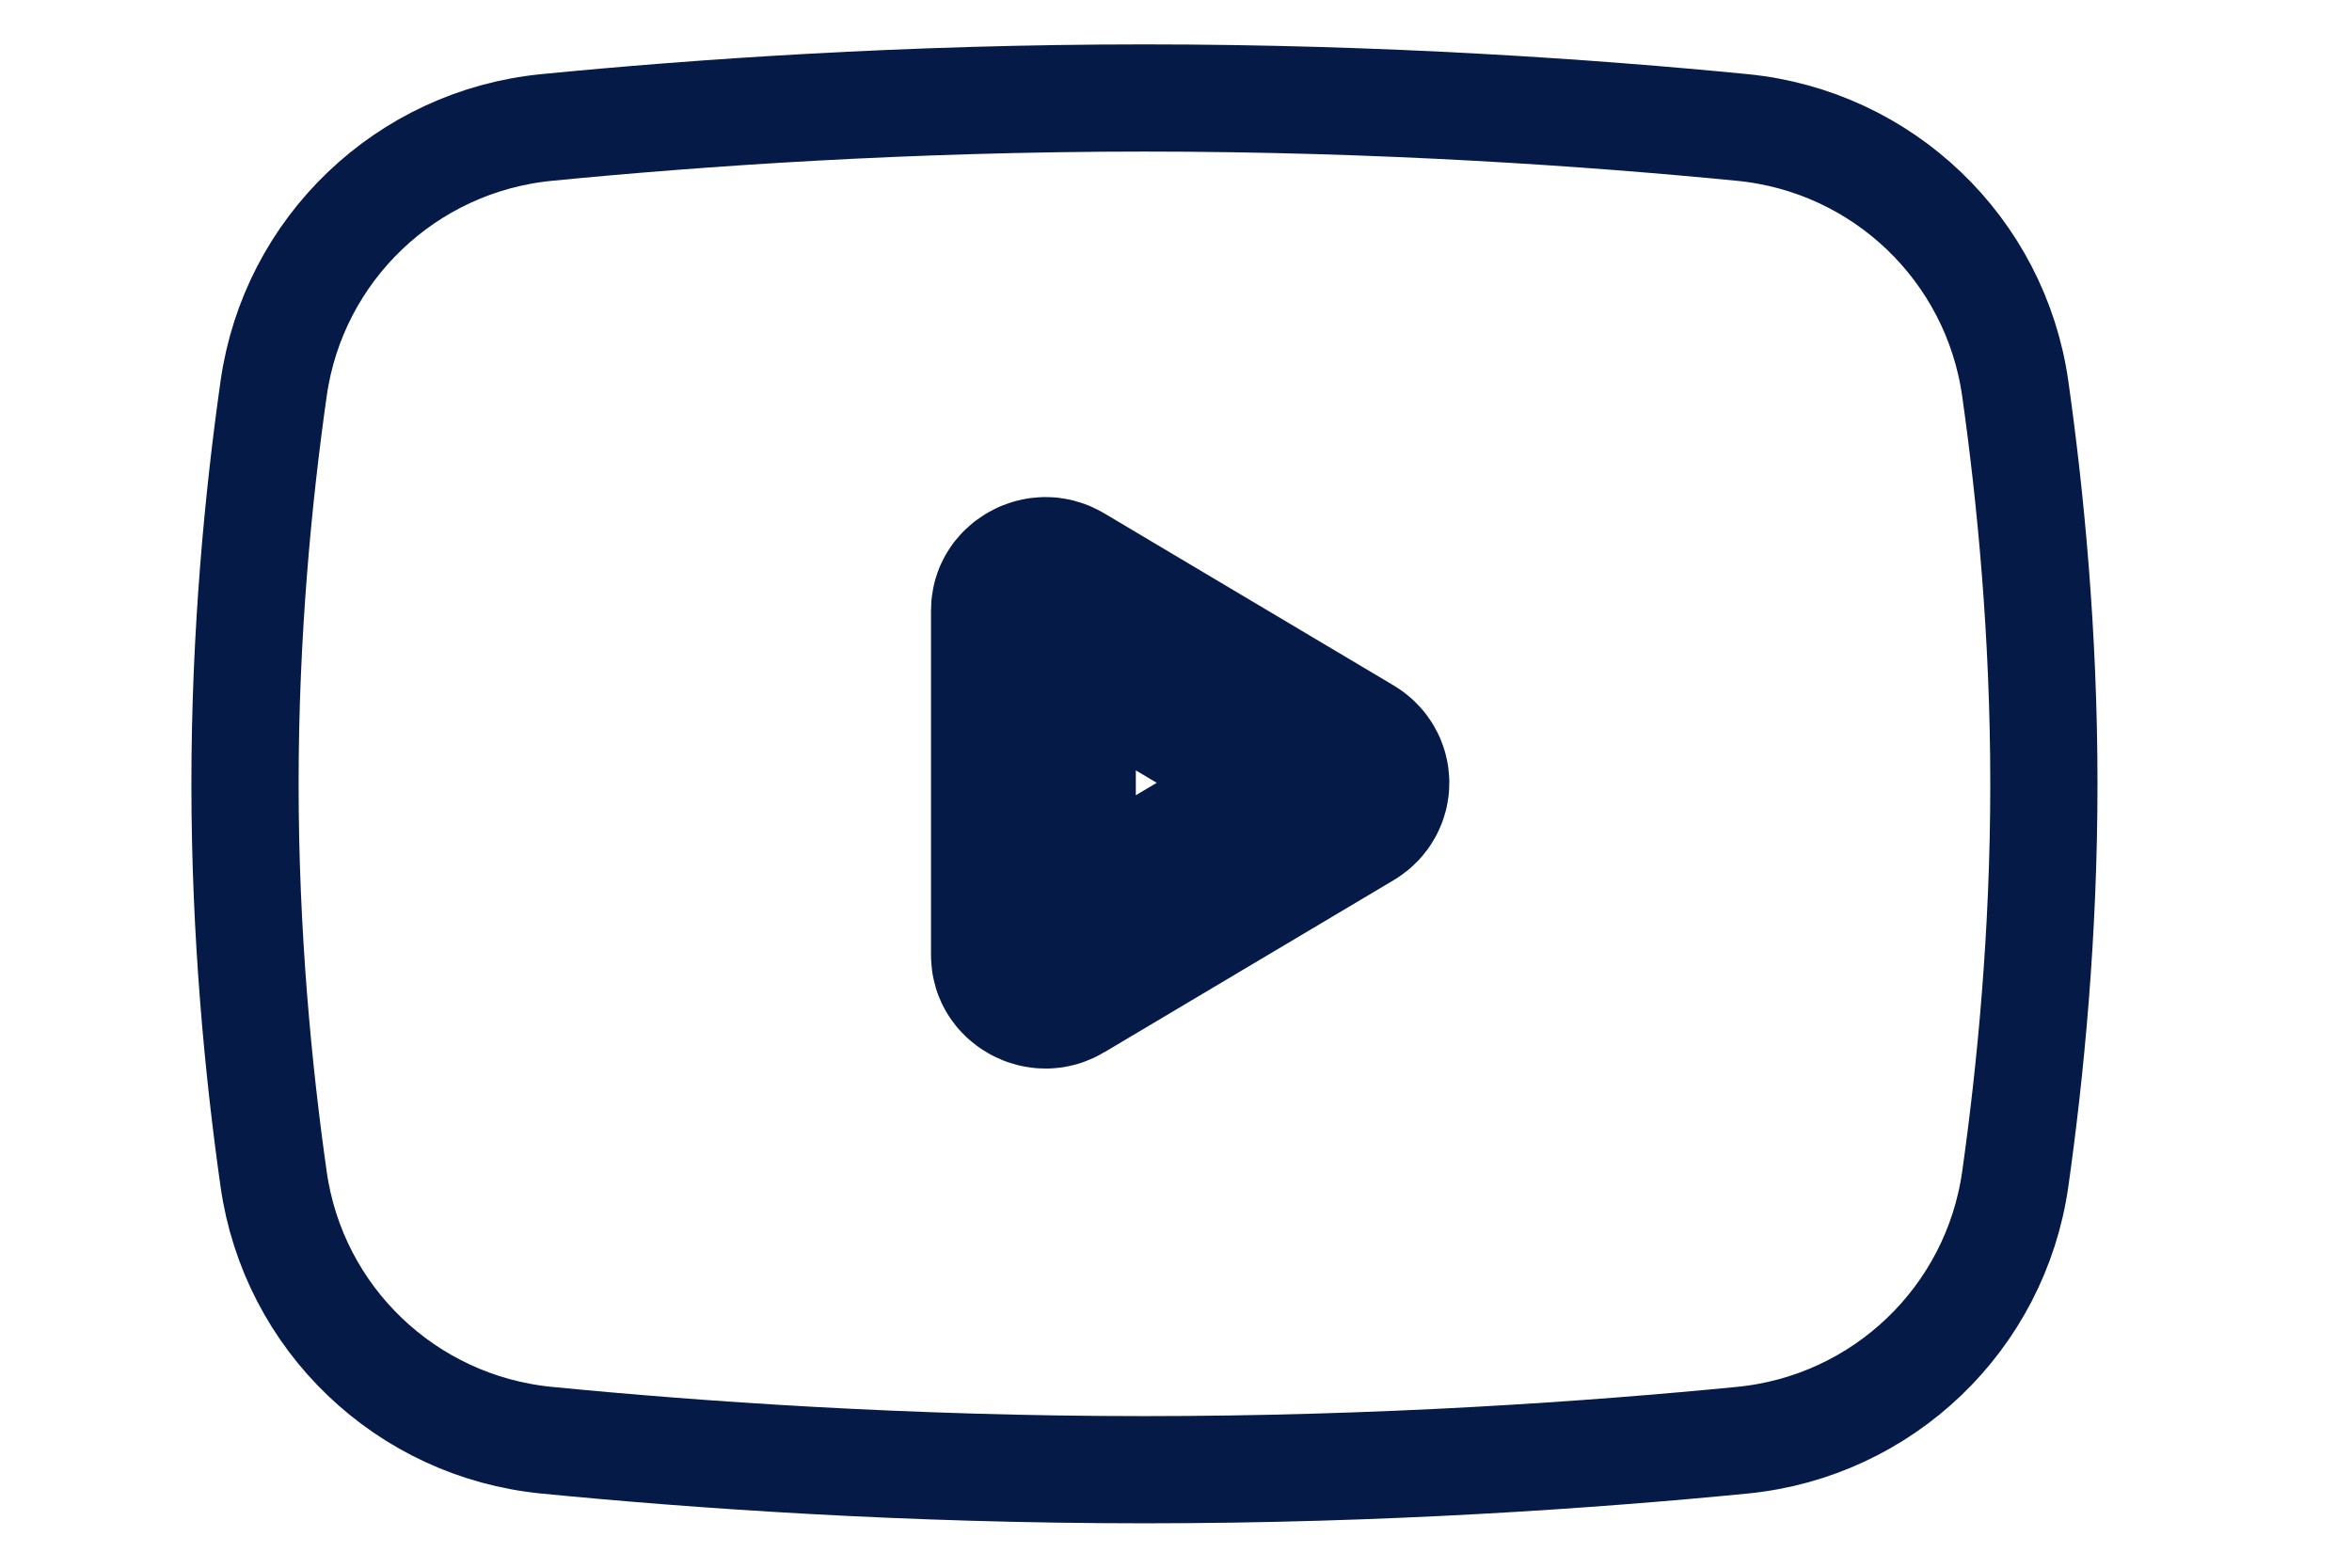
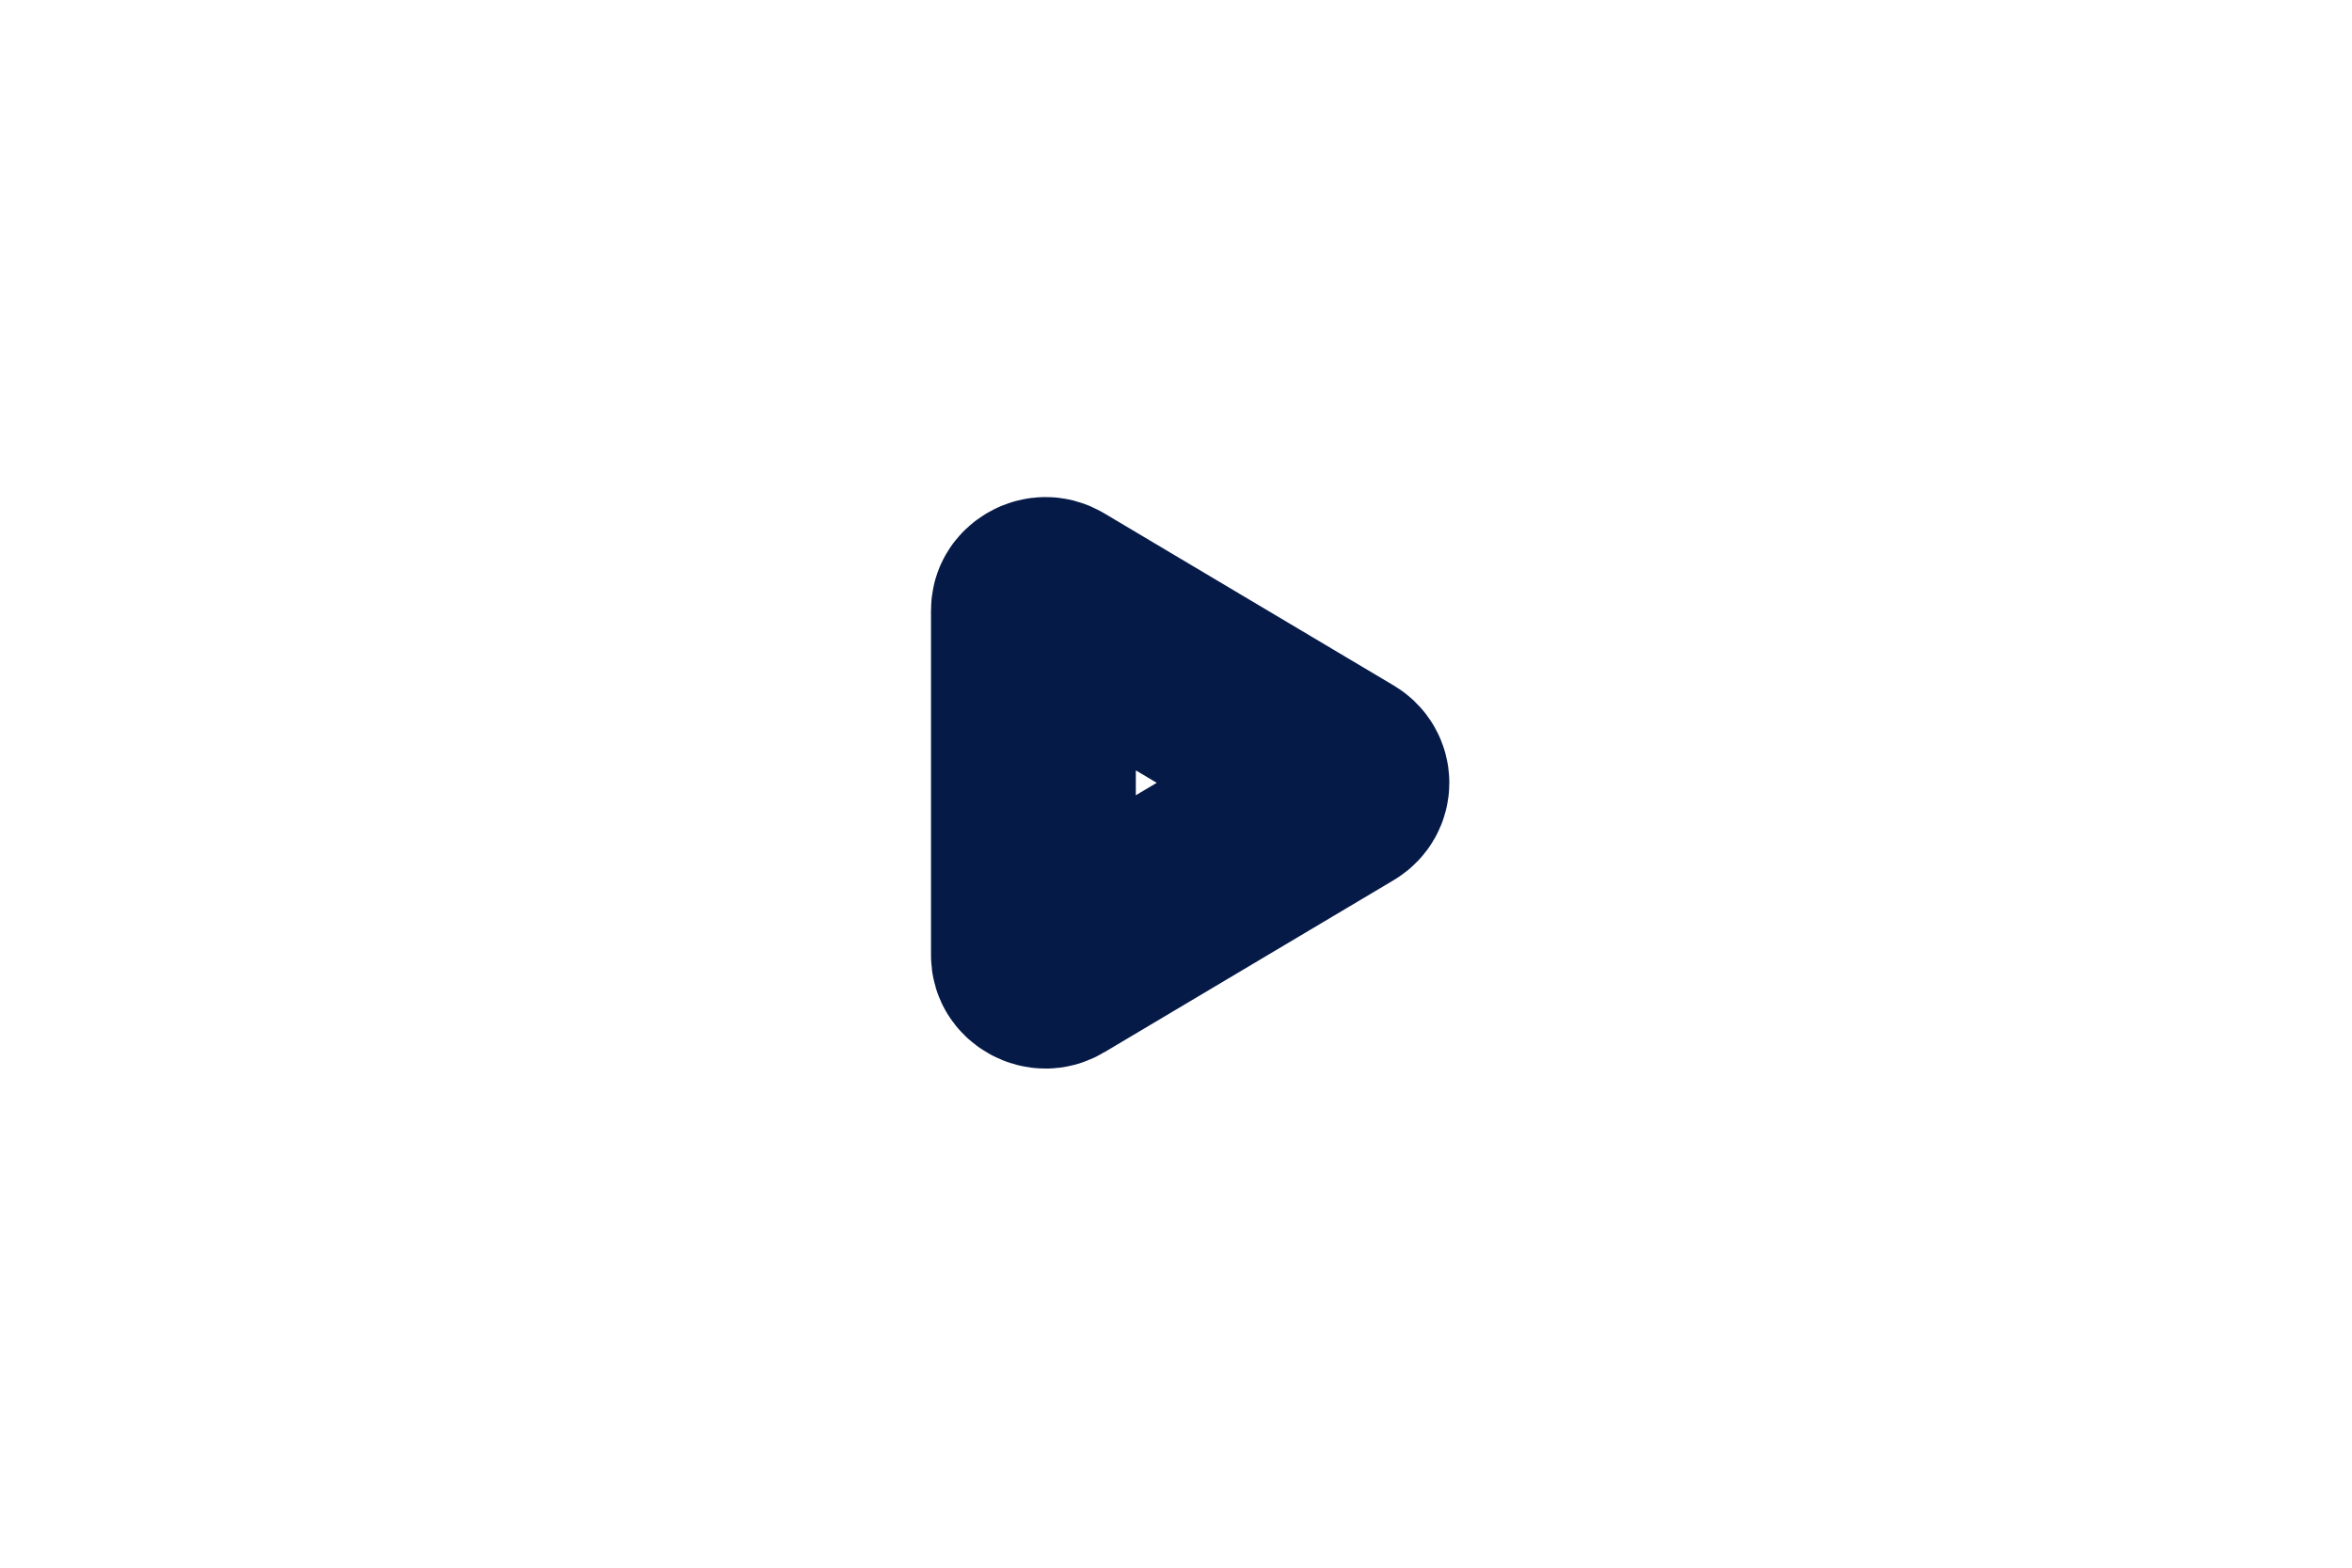
<svg xmlns="http://www.w3.org/2000/svg" width="21" height="14" viewBox="0 0 21 16" fill="none">
-   <path d="M19.356 8C19.356 9.536 19.219 10.935 19.064 12.033C18.862 13.458 17.711 14.559 16.278 14.699C14.758 14.848 12.61 15 10.178 15C7.746 15 5.598 14.848 4.078 14.699C2.645 14.559 1.493 13.458 1.292 12.033C1.136 10.935 1 9.536 1 8C1 6.464 1.136 5.065 1.292 3.967C1.493 2.542 2.645 1.441 4.078 1.301C5.598 1.152 7.746 1 10.178 1C12.61 1 14.758 1.152 16.278 1.301C17.711 1.441 18.862 2.542 19.064 3.967C19.219 5.065 19.356 6.464 19.356 8Z" stroke="#061A48" stroke-width="1.094" stroke-miterlimit="10" stroke-linecap="round" stroke-linejoin="round" />
-   <path d="M12.187 8.085L12.187 8.085C12.263 8.04 12.263 7.939 12.187 7.894L12.187 7.894L9.235 6.138C9.235 6.138 9.235 6.138 9.235 6.138C9.207 6.121 9.186 6.118 9.17 6.118C9.15 6.118 9.127 6.123 9.104 6.136C9.081 6.149 9.066 6.165 9.058 6.179C9.052 6.189 9.045 6.205 9.045 6.233V9.746C9.045 9.775 9.052 9.79 9.058 9.8C9.066 9.814 9.081 9.83 9.104 9.843C9.127 9.856 9.15 9.861 9.17 9.861C9.186 9.861 9.207 9.858 9.235 9.841C9.235 9.841 9.235 9.841 9.235 9.841L10.711 8.963L12.187 8.085Z" stroke="#061A48" stroke-width="2.09" stroke-miterlimit="10" stroke-linecap="round" stroke-linejoin="round" />
+   <path d="M12.187 8.085L12.187 8.085C12.263 8.04 12.263 7.939 12.187 7.894L12.187 7.894L9.235 6.138C9.235 6.138 9.235 6.138 9.235 6.138C9.207 6.121 9.186 6.118 9.17 6.118C9.15 6.118 9.127 6.123 9.104 6.136C9.081 6.149 9.066 6.165 9.058 6.179C9.052 6.189 9.045 6.205 9.045 6.233V9.746C9.045 9.775 9.052 9.79 9.058 9.8C9.066 9.814 9.081 9.83 9.104 9.843C9.127 9.856 9.15 9.861 9.17 9.861C9.186 9.861 9.207 9.858 9.235 9.841L10.711 8.963L12.187 8.085Z" stroke="#061A48" stroke-width="2.09" stroke-miterlimit="10" stroke-linecap="round" stroke-linejoin="round" />
</svg>